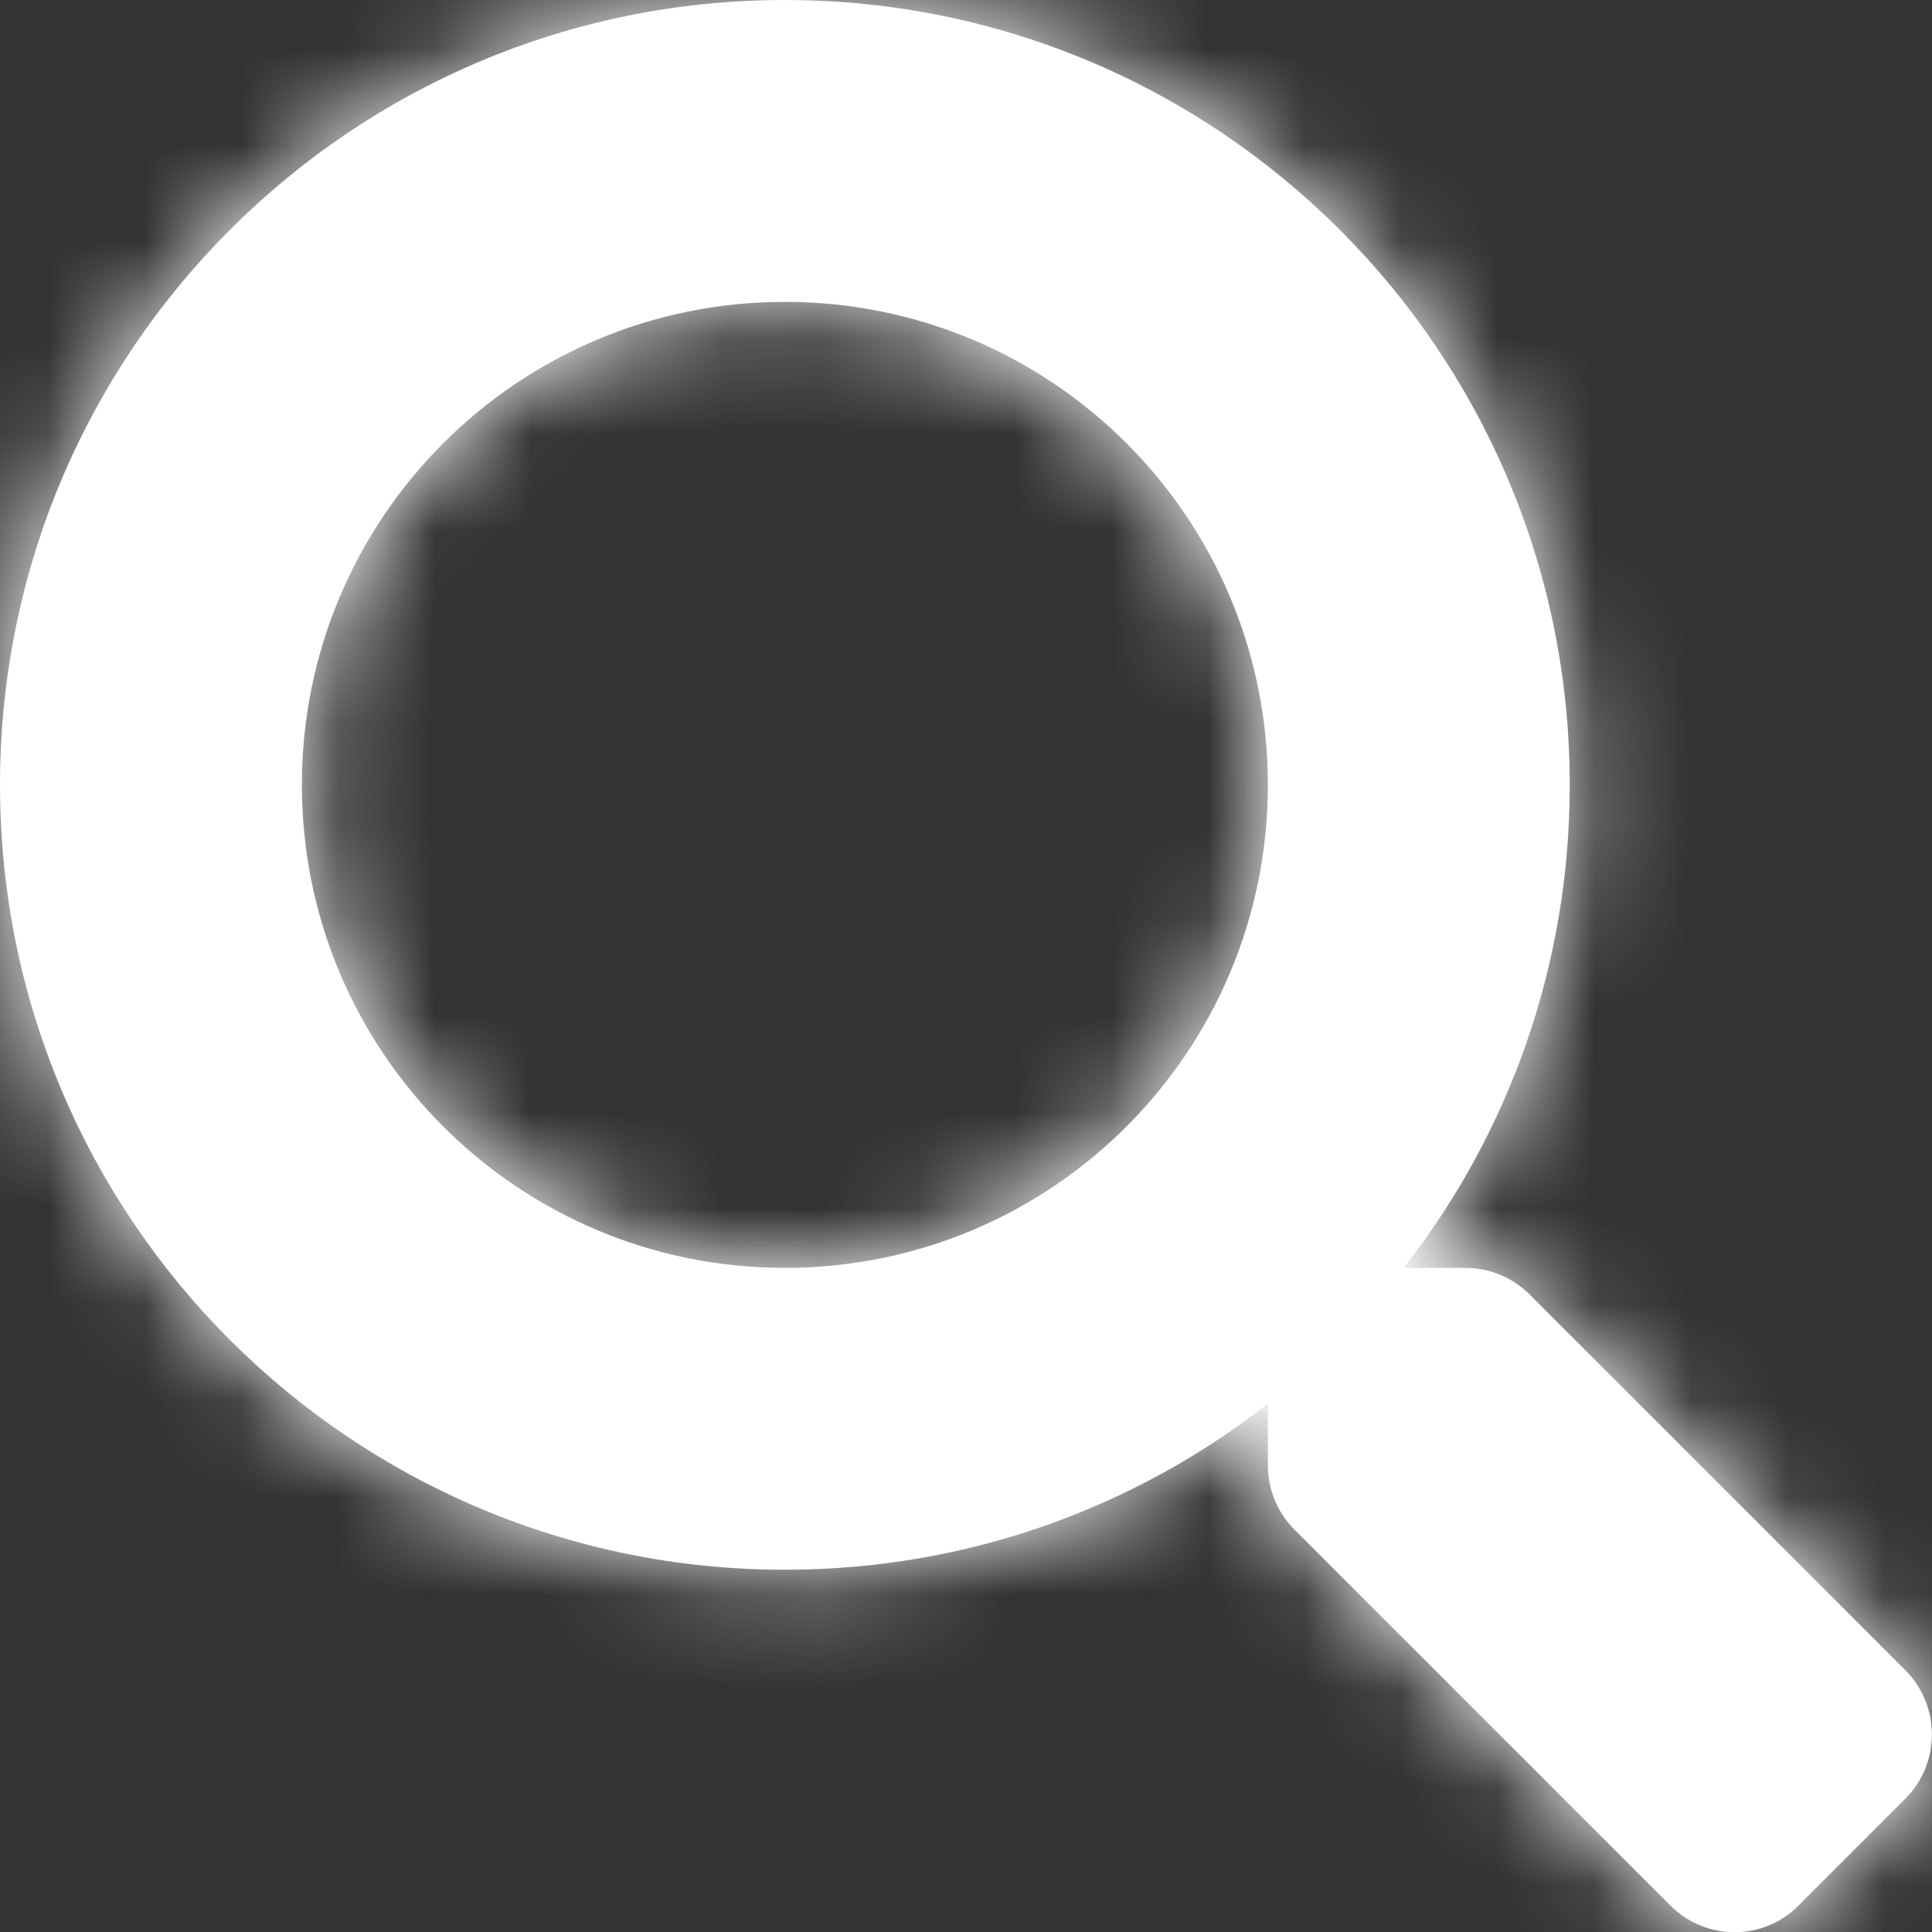
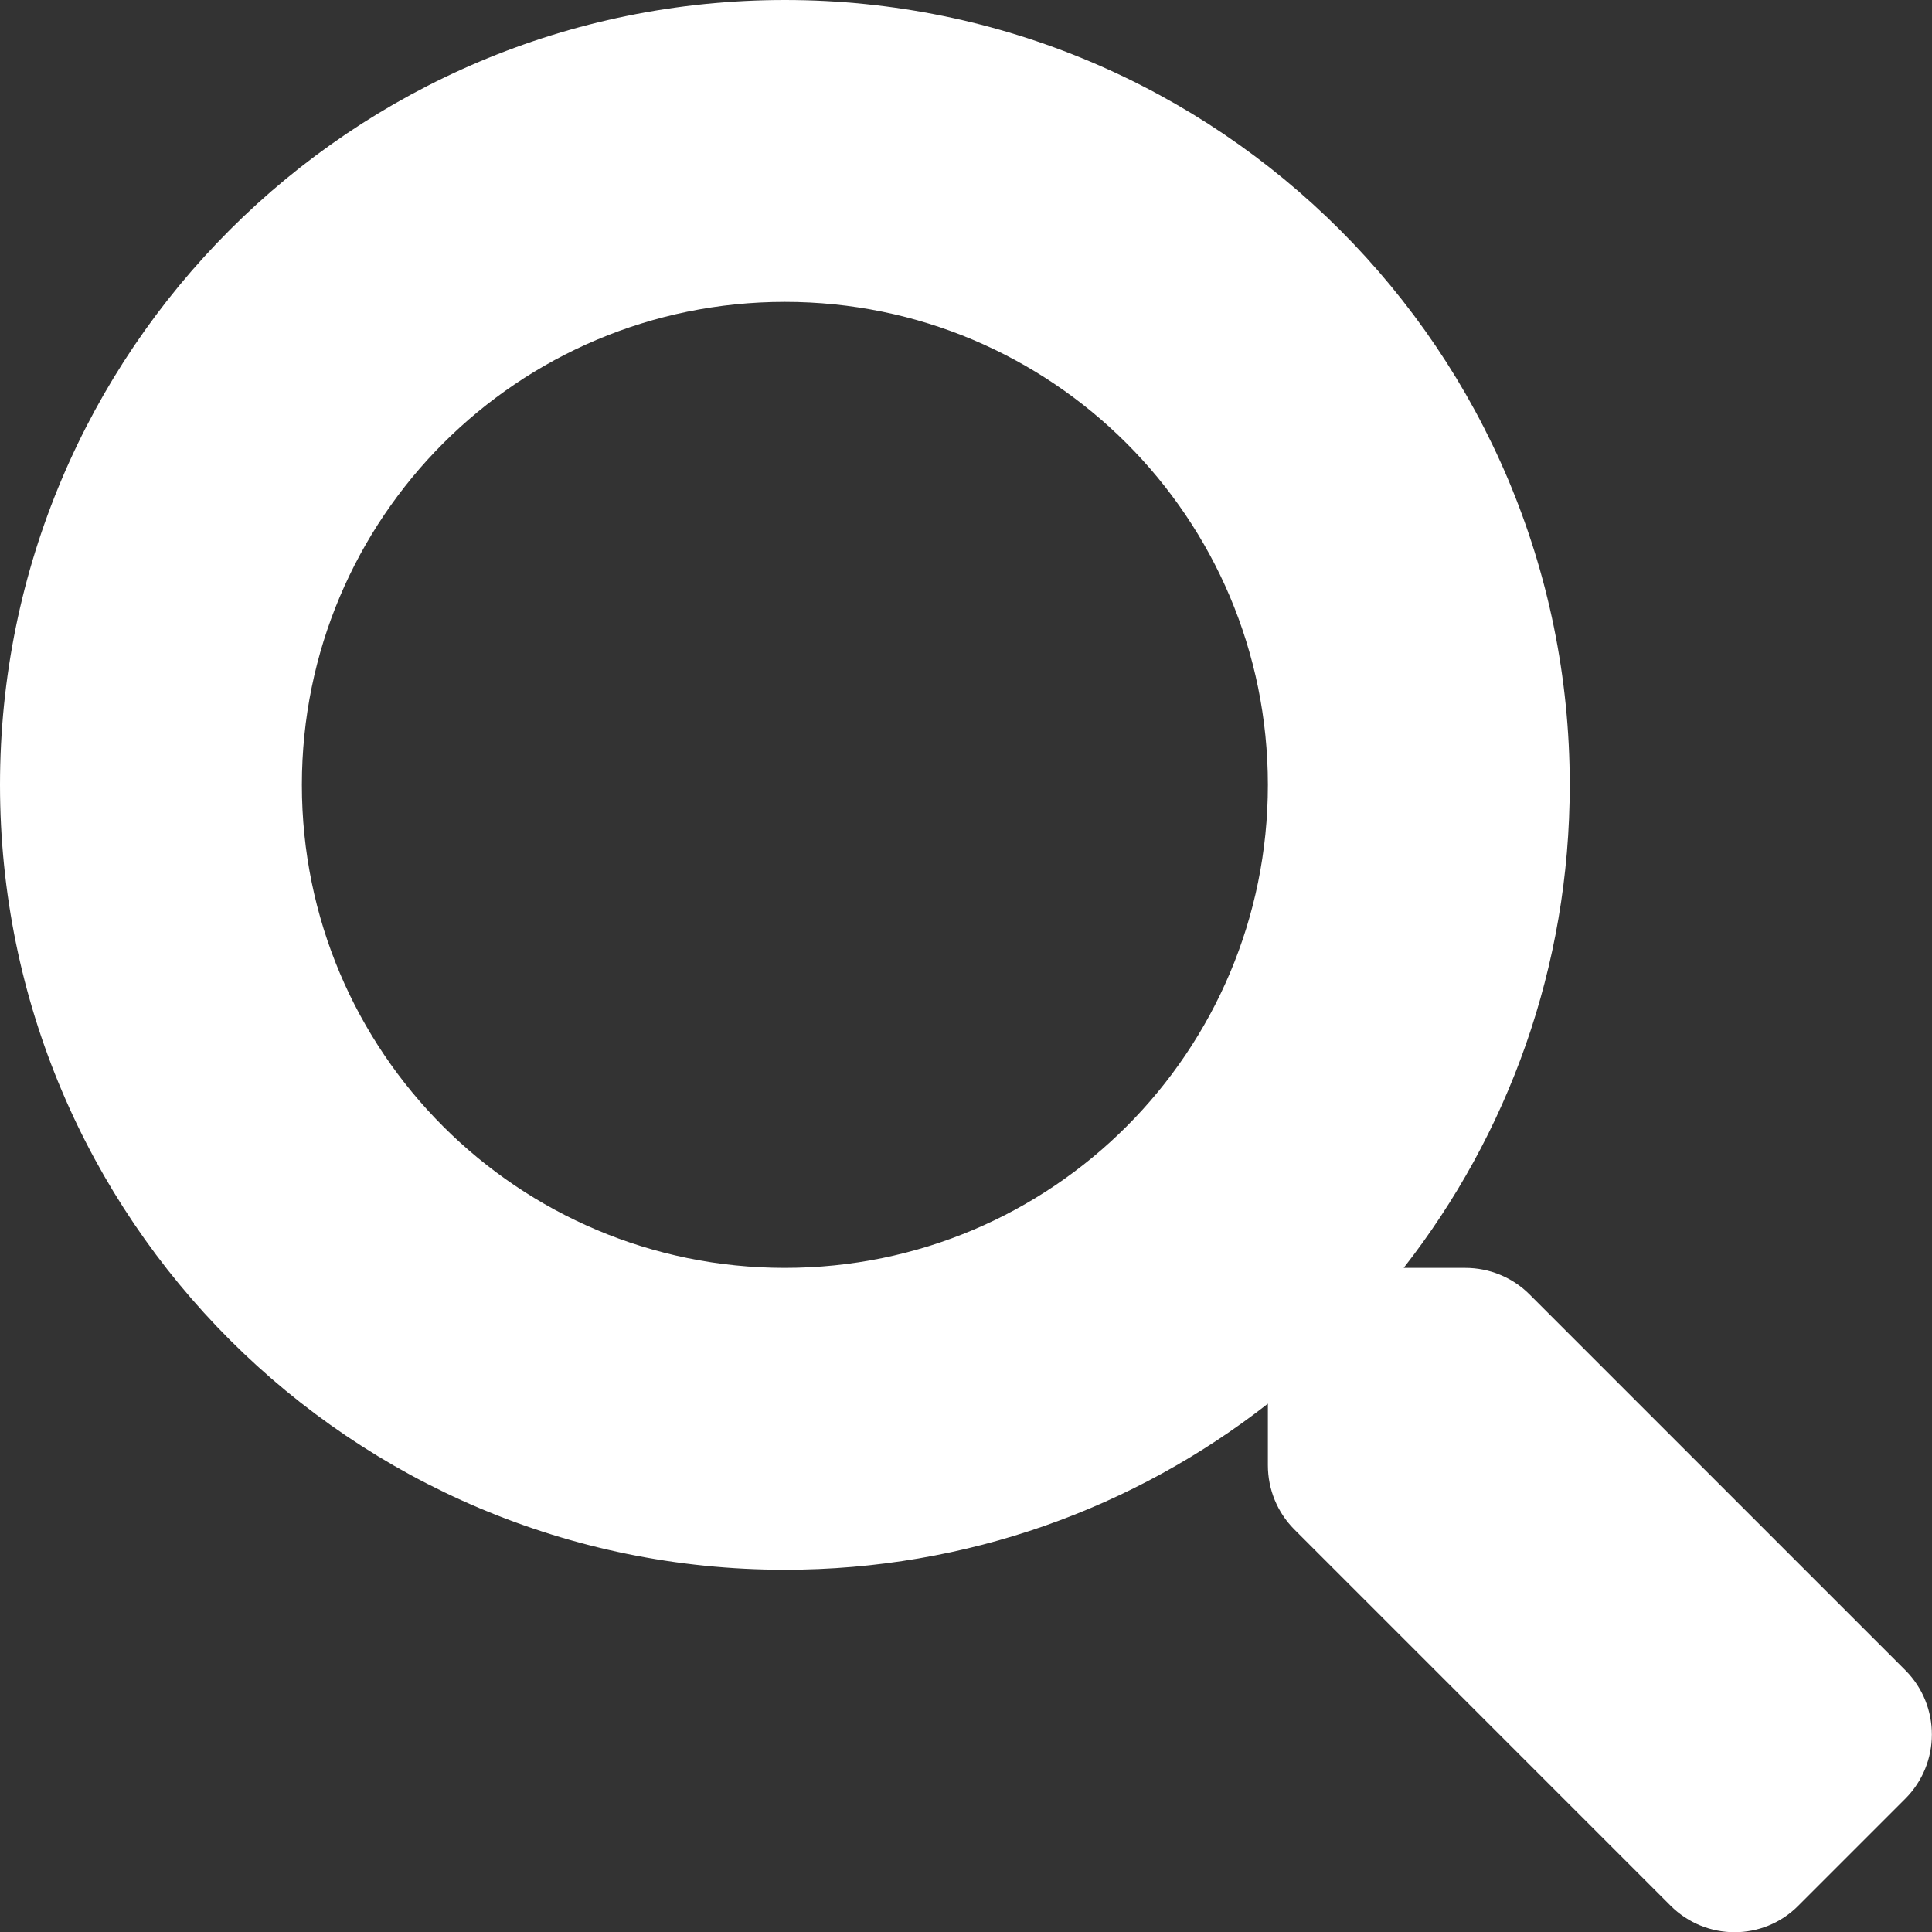
<svg xmlns="http://www.w3.org/2000/svg" width="20" height="20" viewBox="0 0 20 20" fill="none">
  <rect x="0" y="0" width="20" height="20" fill="#333333" stroke="none" />
  <path fill-rule="evenodd" clip-rule="evenodd" d="M15.832 13.398L19.727 17.293C20.09 17.66 20.09 18.254 19.723 18.621L18.617 19.727C18.254 20.094 17.66 20.094 17.293 19.727L13.398 15.832C13.223 15.656 13.125 15.418 13.125 15.168V14.531C11.746 15.609 10.012 16.25 8.125 16.25C3.637 16.25 0 12.613 0 8.125C0 3.637 3.637 0 8.125 0C12.613 0 16.25 3.637 16.25 8.125C16.25 10.012 15.609 11.746 14.531 13.125H15.168C15.418 13.125 15.656 13.223 15.832 13.398ZM3.125 8.125C3.125 10.891 5.363 13.125 8.125 13.125C10.891 13.125 13.125 10.887 13.125 8.125C13.125 5.359 10.887 3.125 8.125 3.125C5.359 3.125 3.125 5.363 3.125 8.125Z" fill="white" />
  <mask id="mask0_207_13974" style="mask-type:luminance" maskUnits="userSpaceOnUse" x="0" y="0" width="20" height="21">
    <path fill-rule="evenodd" clip-rule="evenodd" d="M15.832 13.398L19.727 17.293C20.09 17.66 20.09 18.254 19.723 18.621L18.617 19.727C18.254 20.094 17.66 20.094 17.293 19.727L13.398 15.832C13.223 15.656 13.125 15.418 13.125 15.168V14.531C11.746 15.609 10.012 16.25 8.125 16.25C3.637 16.25 0 12.613 0 8.125C0 3.637 3.637 0 8.125 0C12.613 0 16.25 3.637 16.25 8.125C16.25 10.012 15.609 11.746 14.531 13.125H15.168C15.418 13.125 15.656 13.223 15.832 13.398ZM3.125 8.125C3.125 10.891 5.363 13.125 8.125 13.125C10.891 13.125 13.125 10.887 13.125 8.125C13.125 5.359 10.887 3.125 8.125 3.125C5.359 3.125 3.125 5.363 3.125 8.125Z" fill="white" />
  </mask>
  <g mask="url(#mask0_207_13974)">
-     <rect width="20" height="20" fill="white" />
-   </g>
+     </g>
</svg>